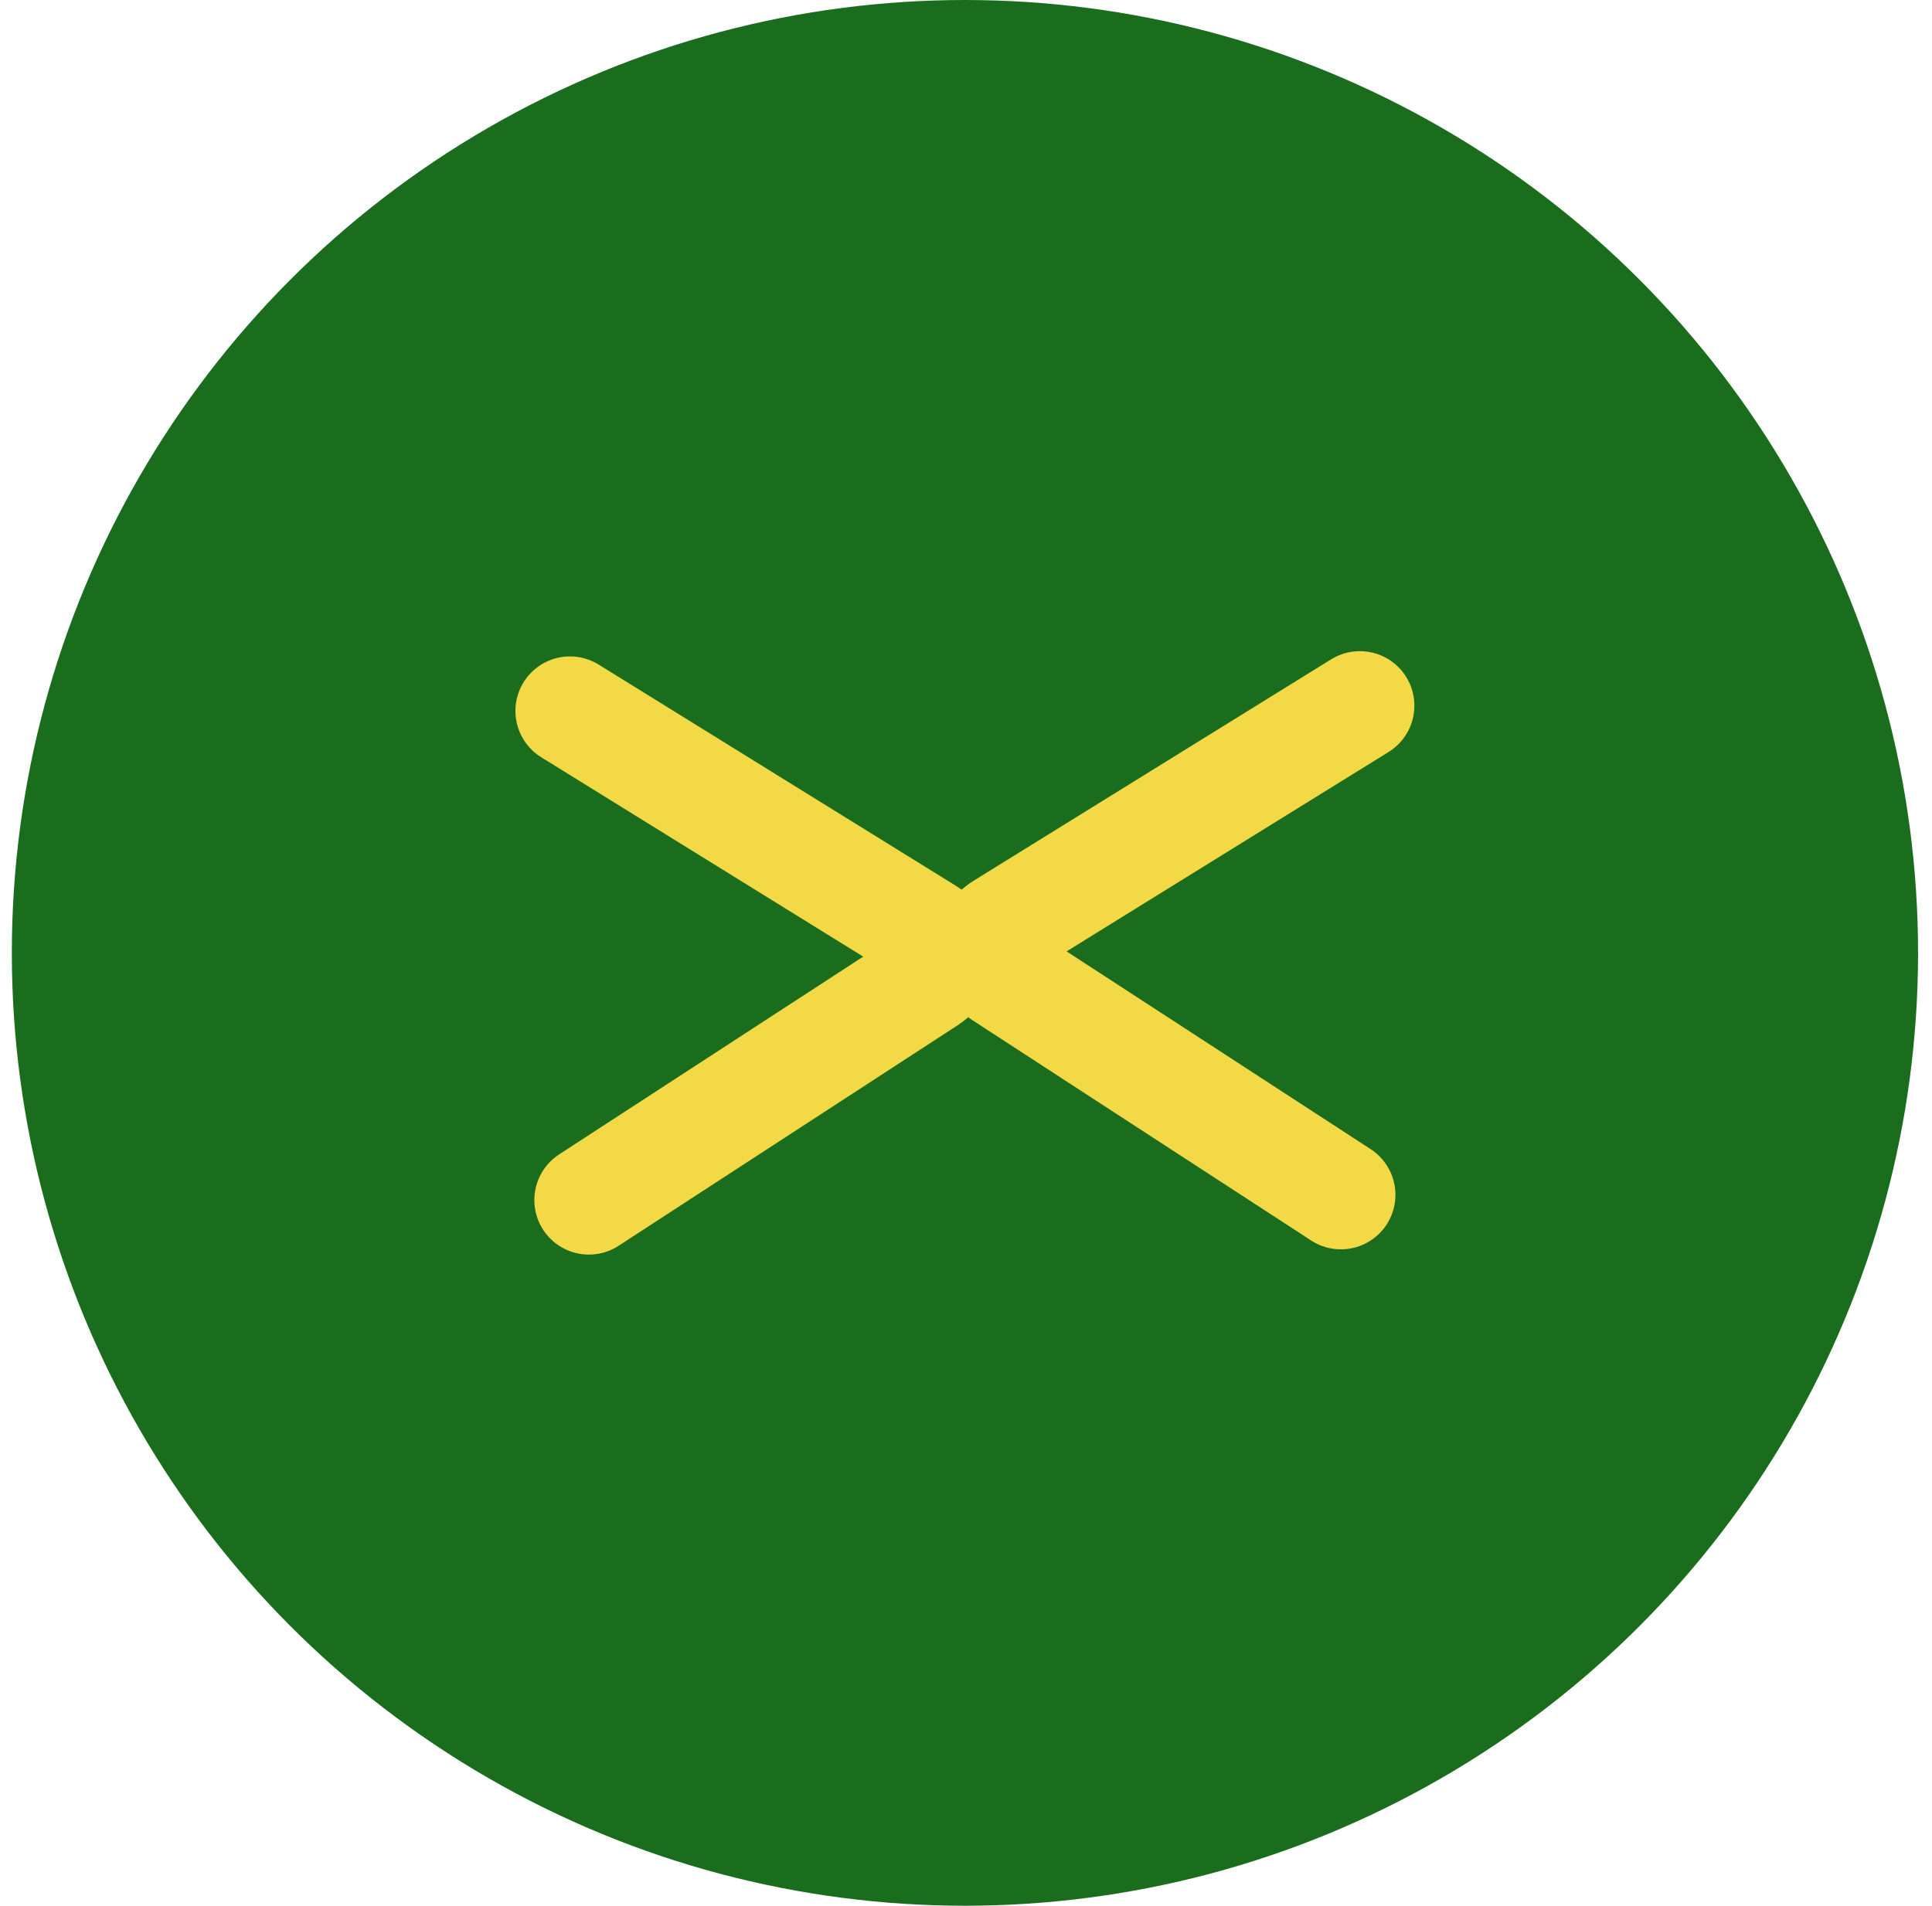
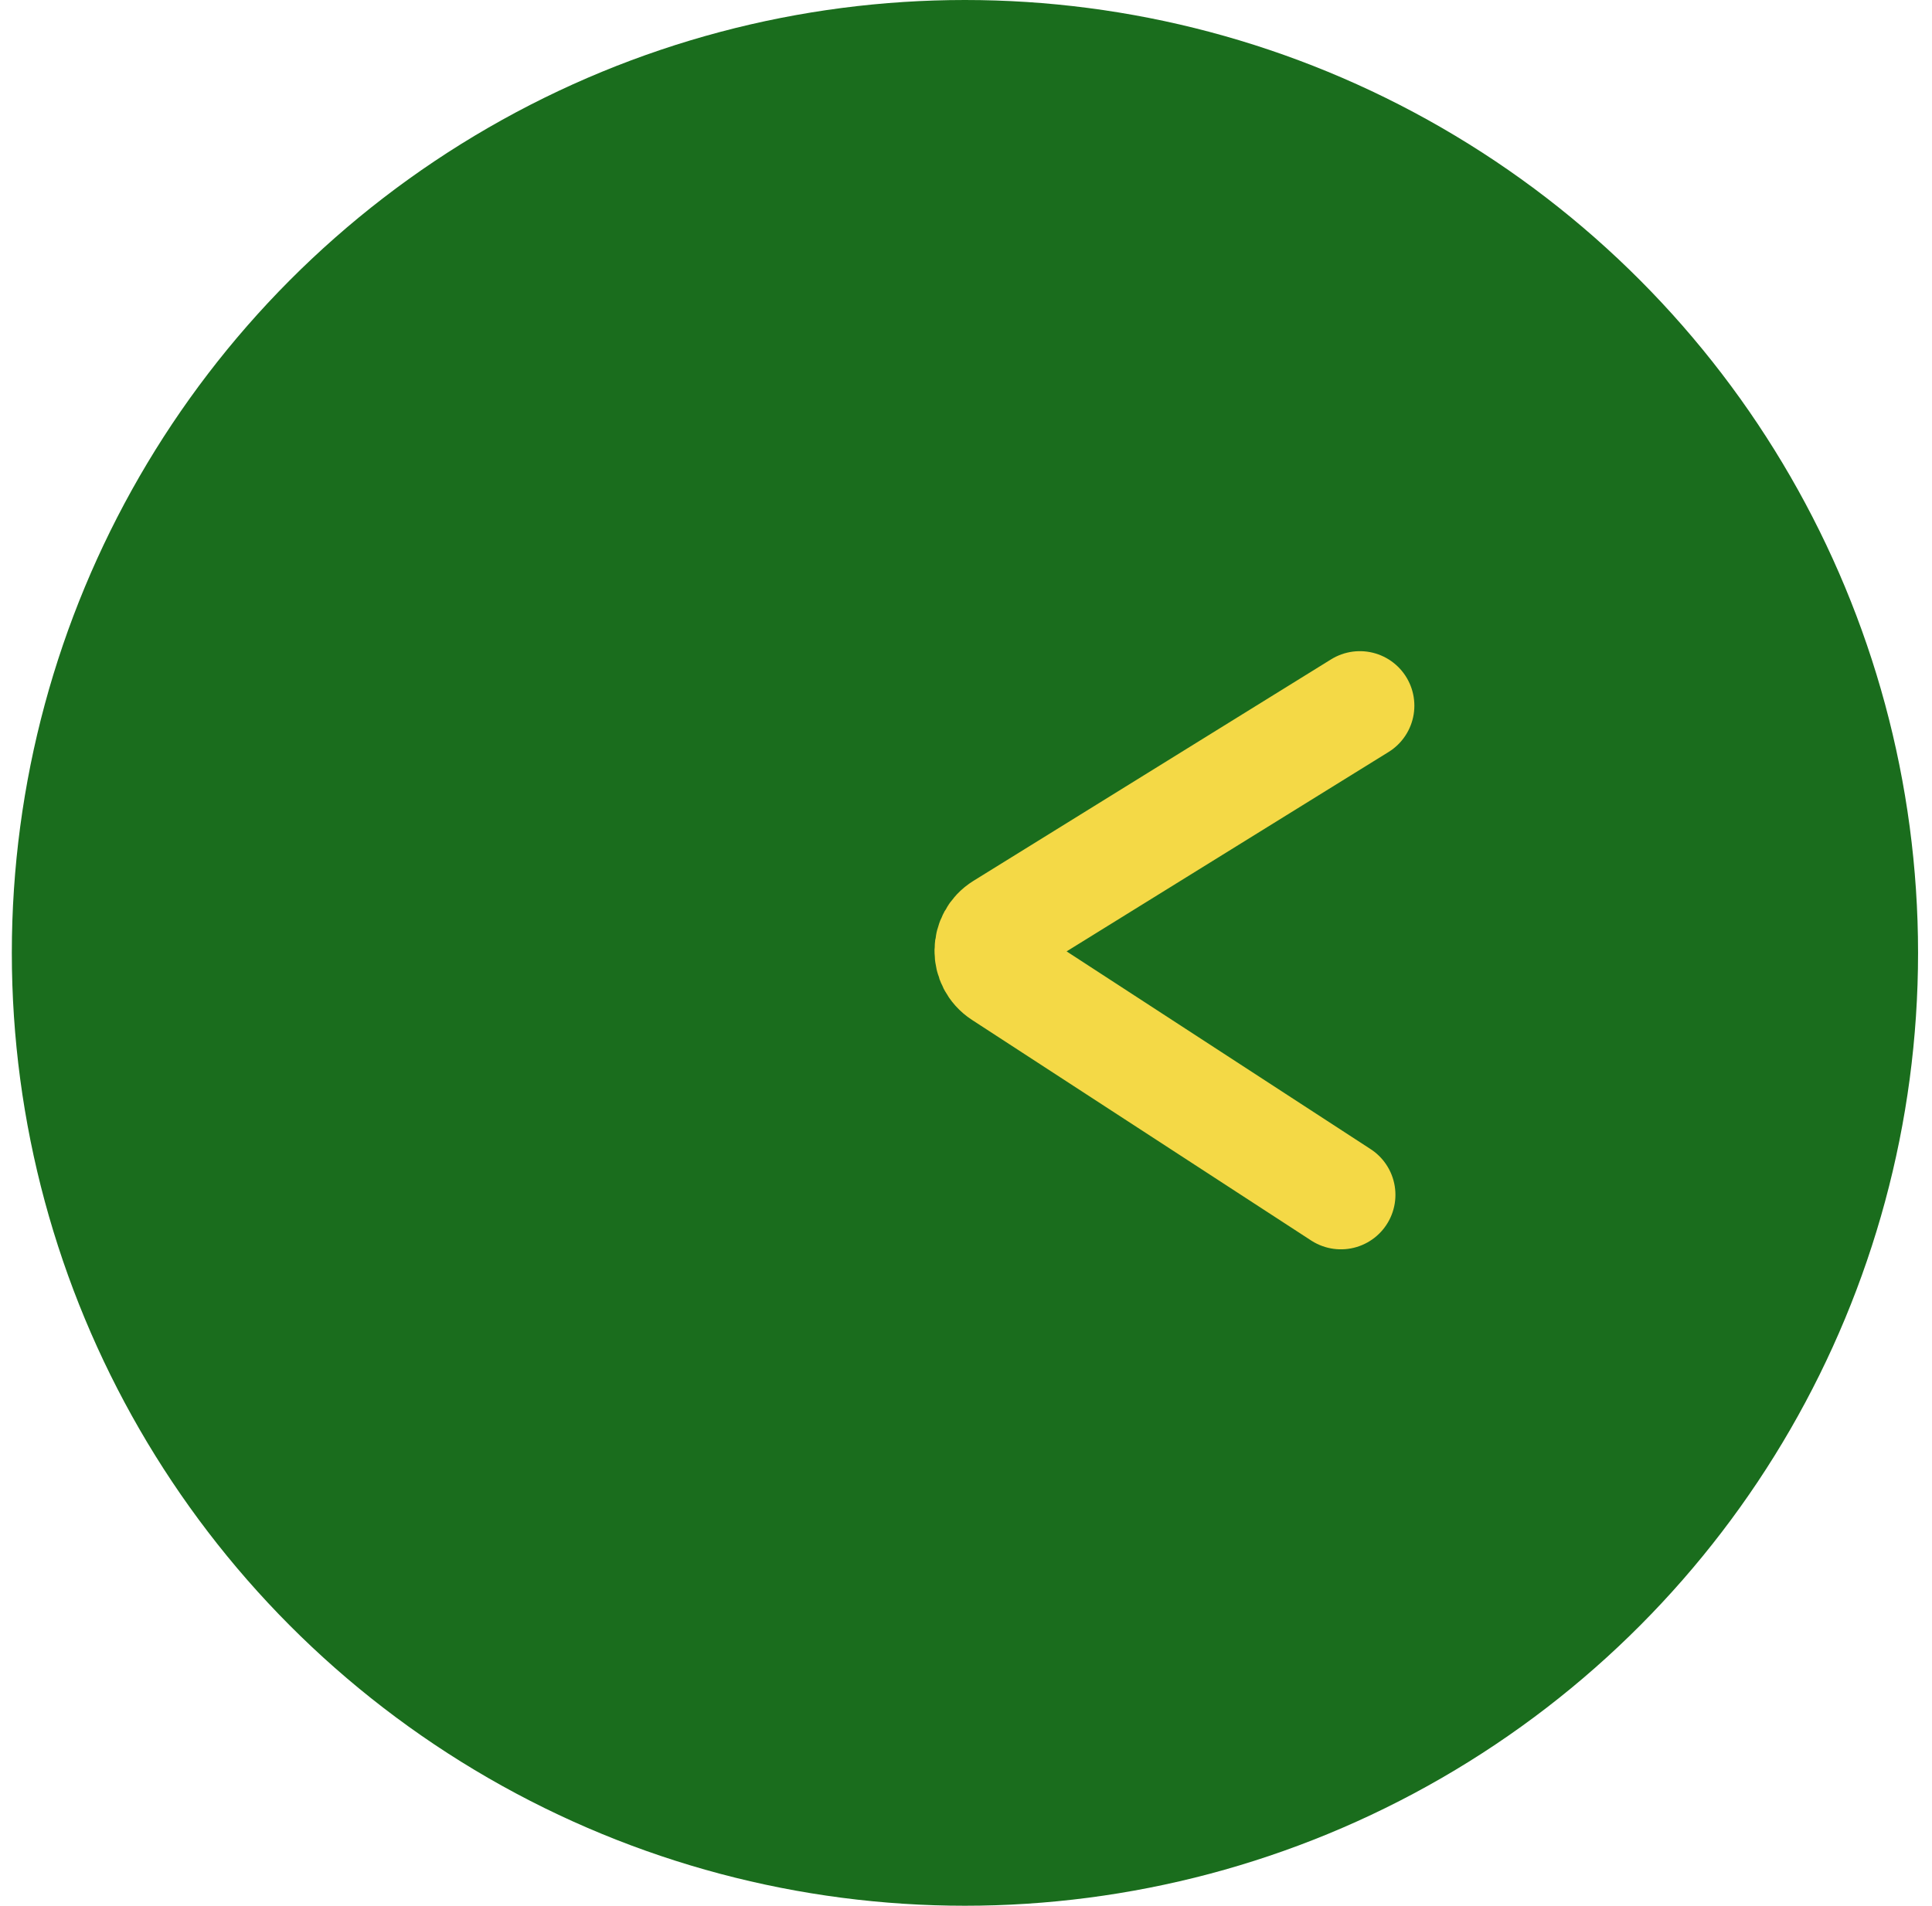
<svg xmlns="http://www.w3.org/2000/svg" width="75" height="74" viewBox="0 0 75 74" fill="none">
  <circle cx="37.459" cy="37" r="37" fill="#1A6D1D" />
  <path d="M52.789 27.401L38.906 36.001C38.231 36.418 38.221 37.395 38.886 37.828L52.054 46.395" stroke="#F4D946" stroke-width="4.233" stroke-linecap="round" />
-   <path d="M22.125 27.605L36.008 36.204C36.682 36.622 36.693 37.599 36.029 38.032L22.86 46.599" stroke="#F4D946" stroke-width="4.233" stroke-linecap="round" />
</svg>